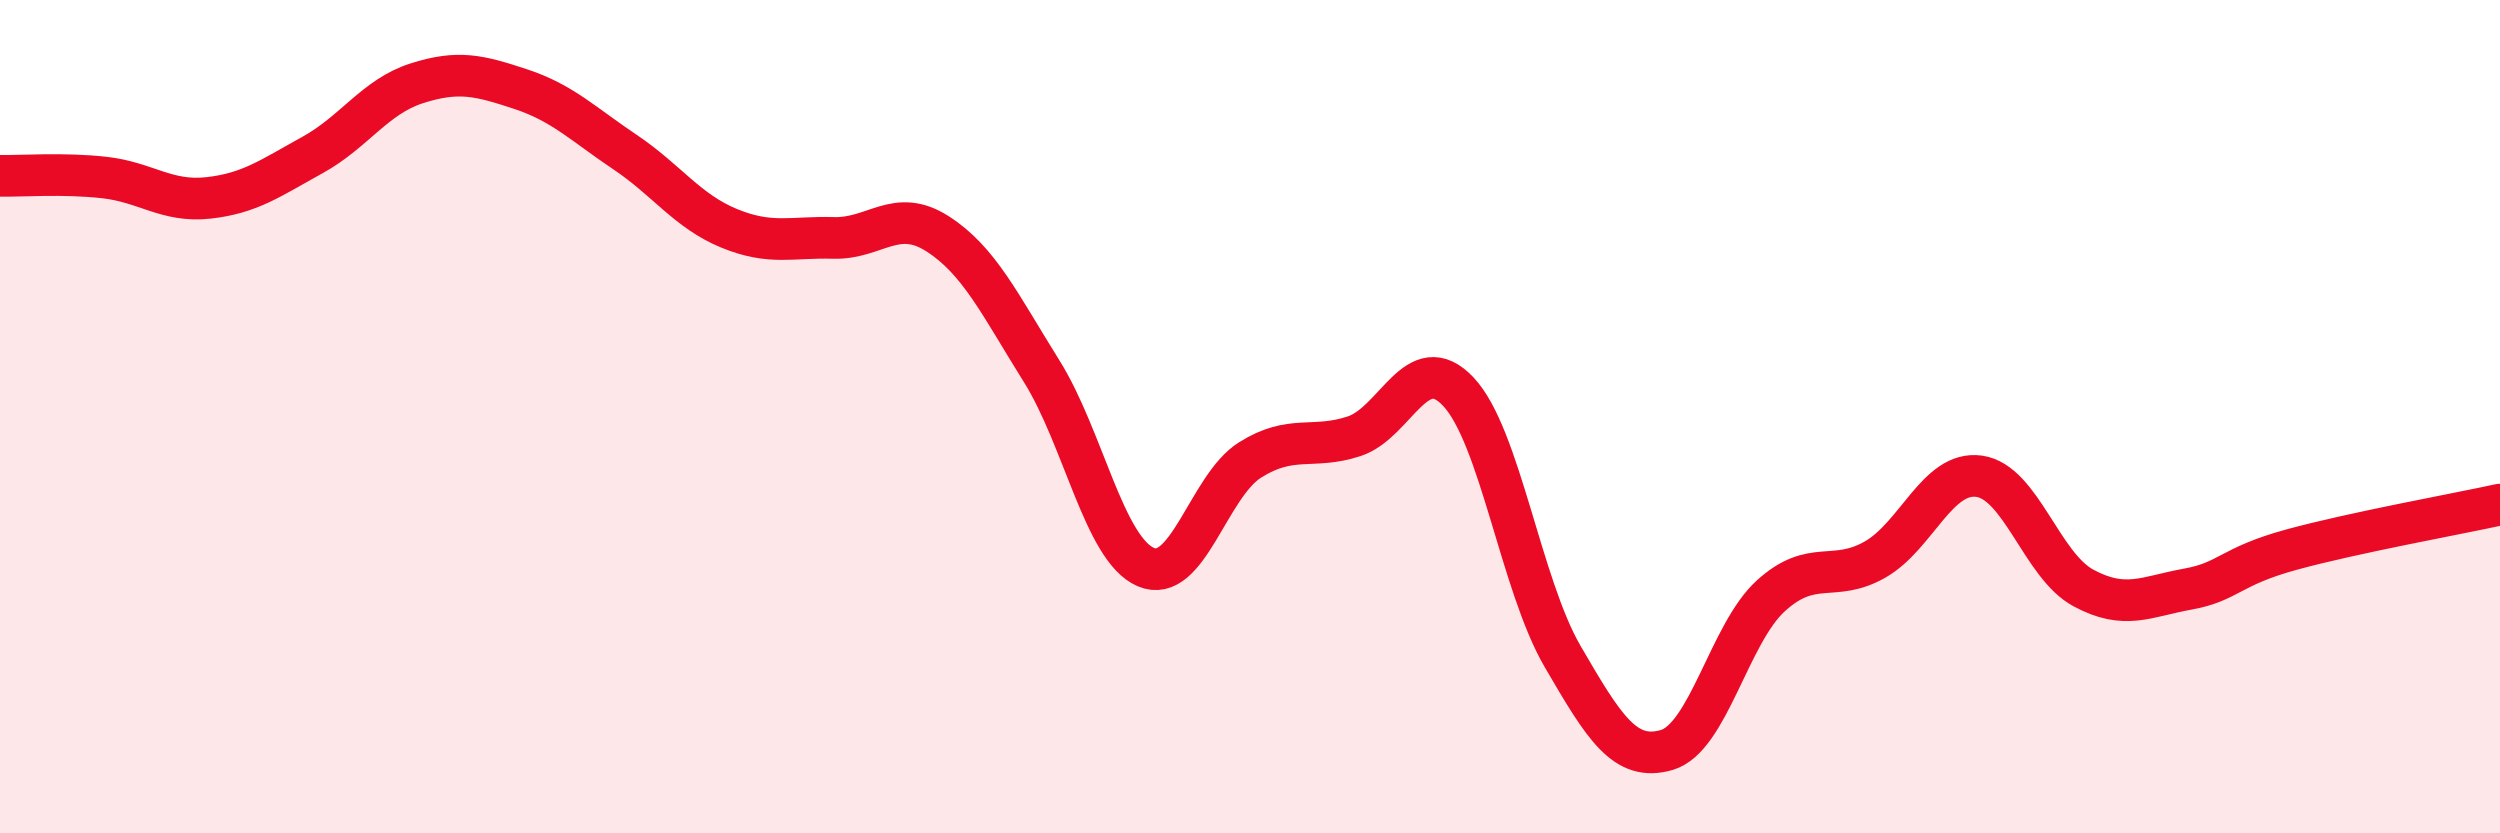
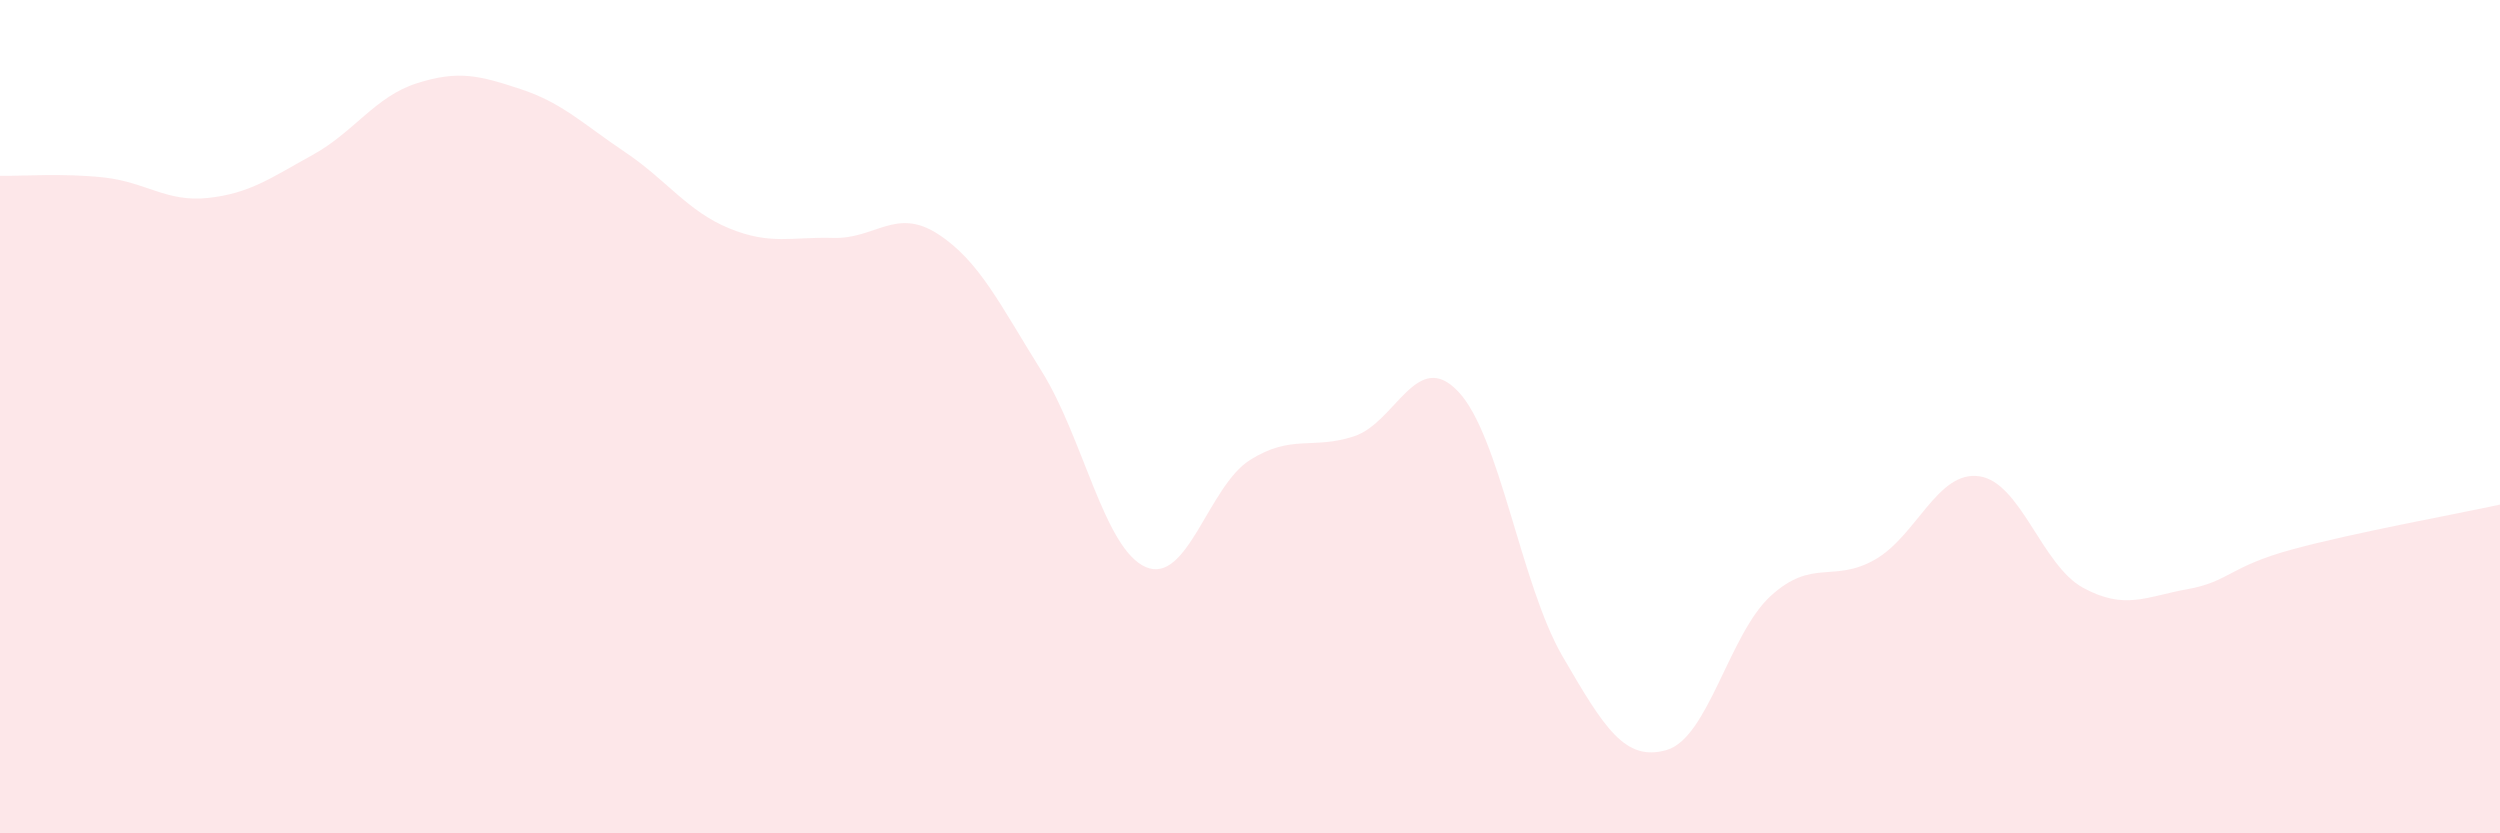
<svg xmlns="http://www.w3.org/2000/svg" width="60" height="20" viewBox="0 0 60 20">
  <path d="M 0,4.22 C 0.5,4.23 1.5,4.15 2.5,4.26 C 3.5,4.37 4,4.86 5,4.75 C 6,4.64 6.5,4.27 7.5,3.72 C 8.5,3.17 9,2.32 10,2 C 11,1.68 11.5,1.81 12.5,2.14 C 13.5,2.47 14,2.98 15,3.65 C 16,4.32 16.5,5.07 17.5,5.48 C 18.5,5.89 19,5.68 20,5.71 C 21,5.74 21.5,4.97 22.5,5.61 C 23.5,6.25 24,7.31 25,8.91 C 26,10.51 26.5,13.18 27.5,13.61 C 28.5,14.04 29,11.67 30,11.04 C 31,10.41 31.5,10.8 32.5,10.47 C 33.5,10.14 34,8.34 35,9.4 C 36,10.46 36.5,14.03 37.5,15.75 C 38.5,17.47 39,18.29 40,18 C 41,17.71 41.5,15.21 42.5,14.3 C 43.5,13.39 44,14 45,13.43 C 46,12.86 46.5,11.29 47.5,11.43 C 48.5,11.57 49,13.57 50,14.11 C 51,14.65 51.5,14.32 52.5,14.14 C 53.5,13.96 53.5,13.6 55,13.19 C 56.5,12.78 59,12.33 60,12.11L60 20L0 20Z" fill="#EB0A25" opacity="0.1" stroke-linecap="round" stroke-linejoin="round" />
-   <path d="M 0,4.22 C 0.5,4.23 1.5,4.15 2.5,4.26 C 3.5,4.37 4,4.86 5,4.75 C 6,4.64 6.5,4.27 7.5,3.72 C 8.5,3.17 9,2.32 10,2 C 11,1.68 11.5,1.81 12.5,2.14 C 13.5,2.47 14,2.98 15,3.65 C 16,4.32 16.5,5.07 17.5,5.48 C 18.5,5.89 19,5.68 20,5.71 C 21,5.74 21.5,4.97 22.5,5.61 C 23.5,6.25 24,7.31 25,8.91 C 26,10.51 26.5,13.18 27.5,13.61 C 28.5,14.04 29,11.67 30,11.04 C 31,10.41 31.5,10.8 32.5,10.47 C 33.5,10.14 34,8.34 35,9.4 C 36,10.46 36.5,14.03 37.5,15.75 C 38.5,17.47 39,18.29 40,18 C 41,17.71 41.5,15.21 42.5,14.3 C 43.5,13.39 44,14 45,13.43 C 46,12.86 46.5,11.29 47.5,11.43 C 48.5,11.57 49,13.57 50,14.11 C 51,14.65 51.5,14.32 52.5,14.14 C 53.5,13.96 53.5,13.6 55,13.19 C 56.5,12.78 59,12.33 60,12.11" stroke="#EB0A25" stroke-width="1" fill="none" stroke-linecap="round" stroke-linejoin="round" />
</svg>